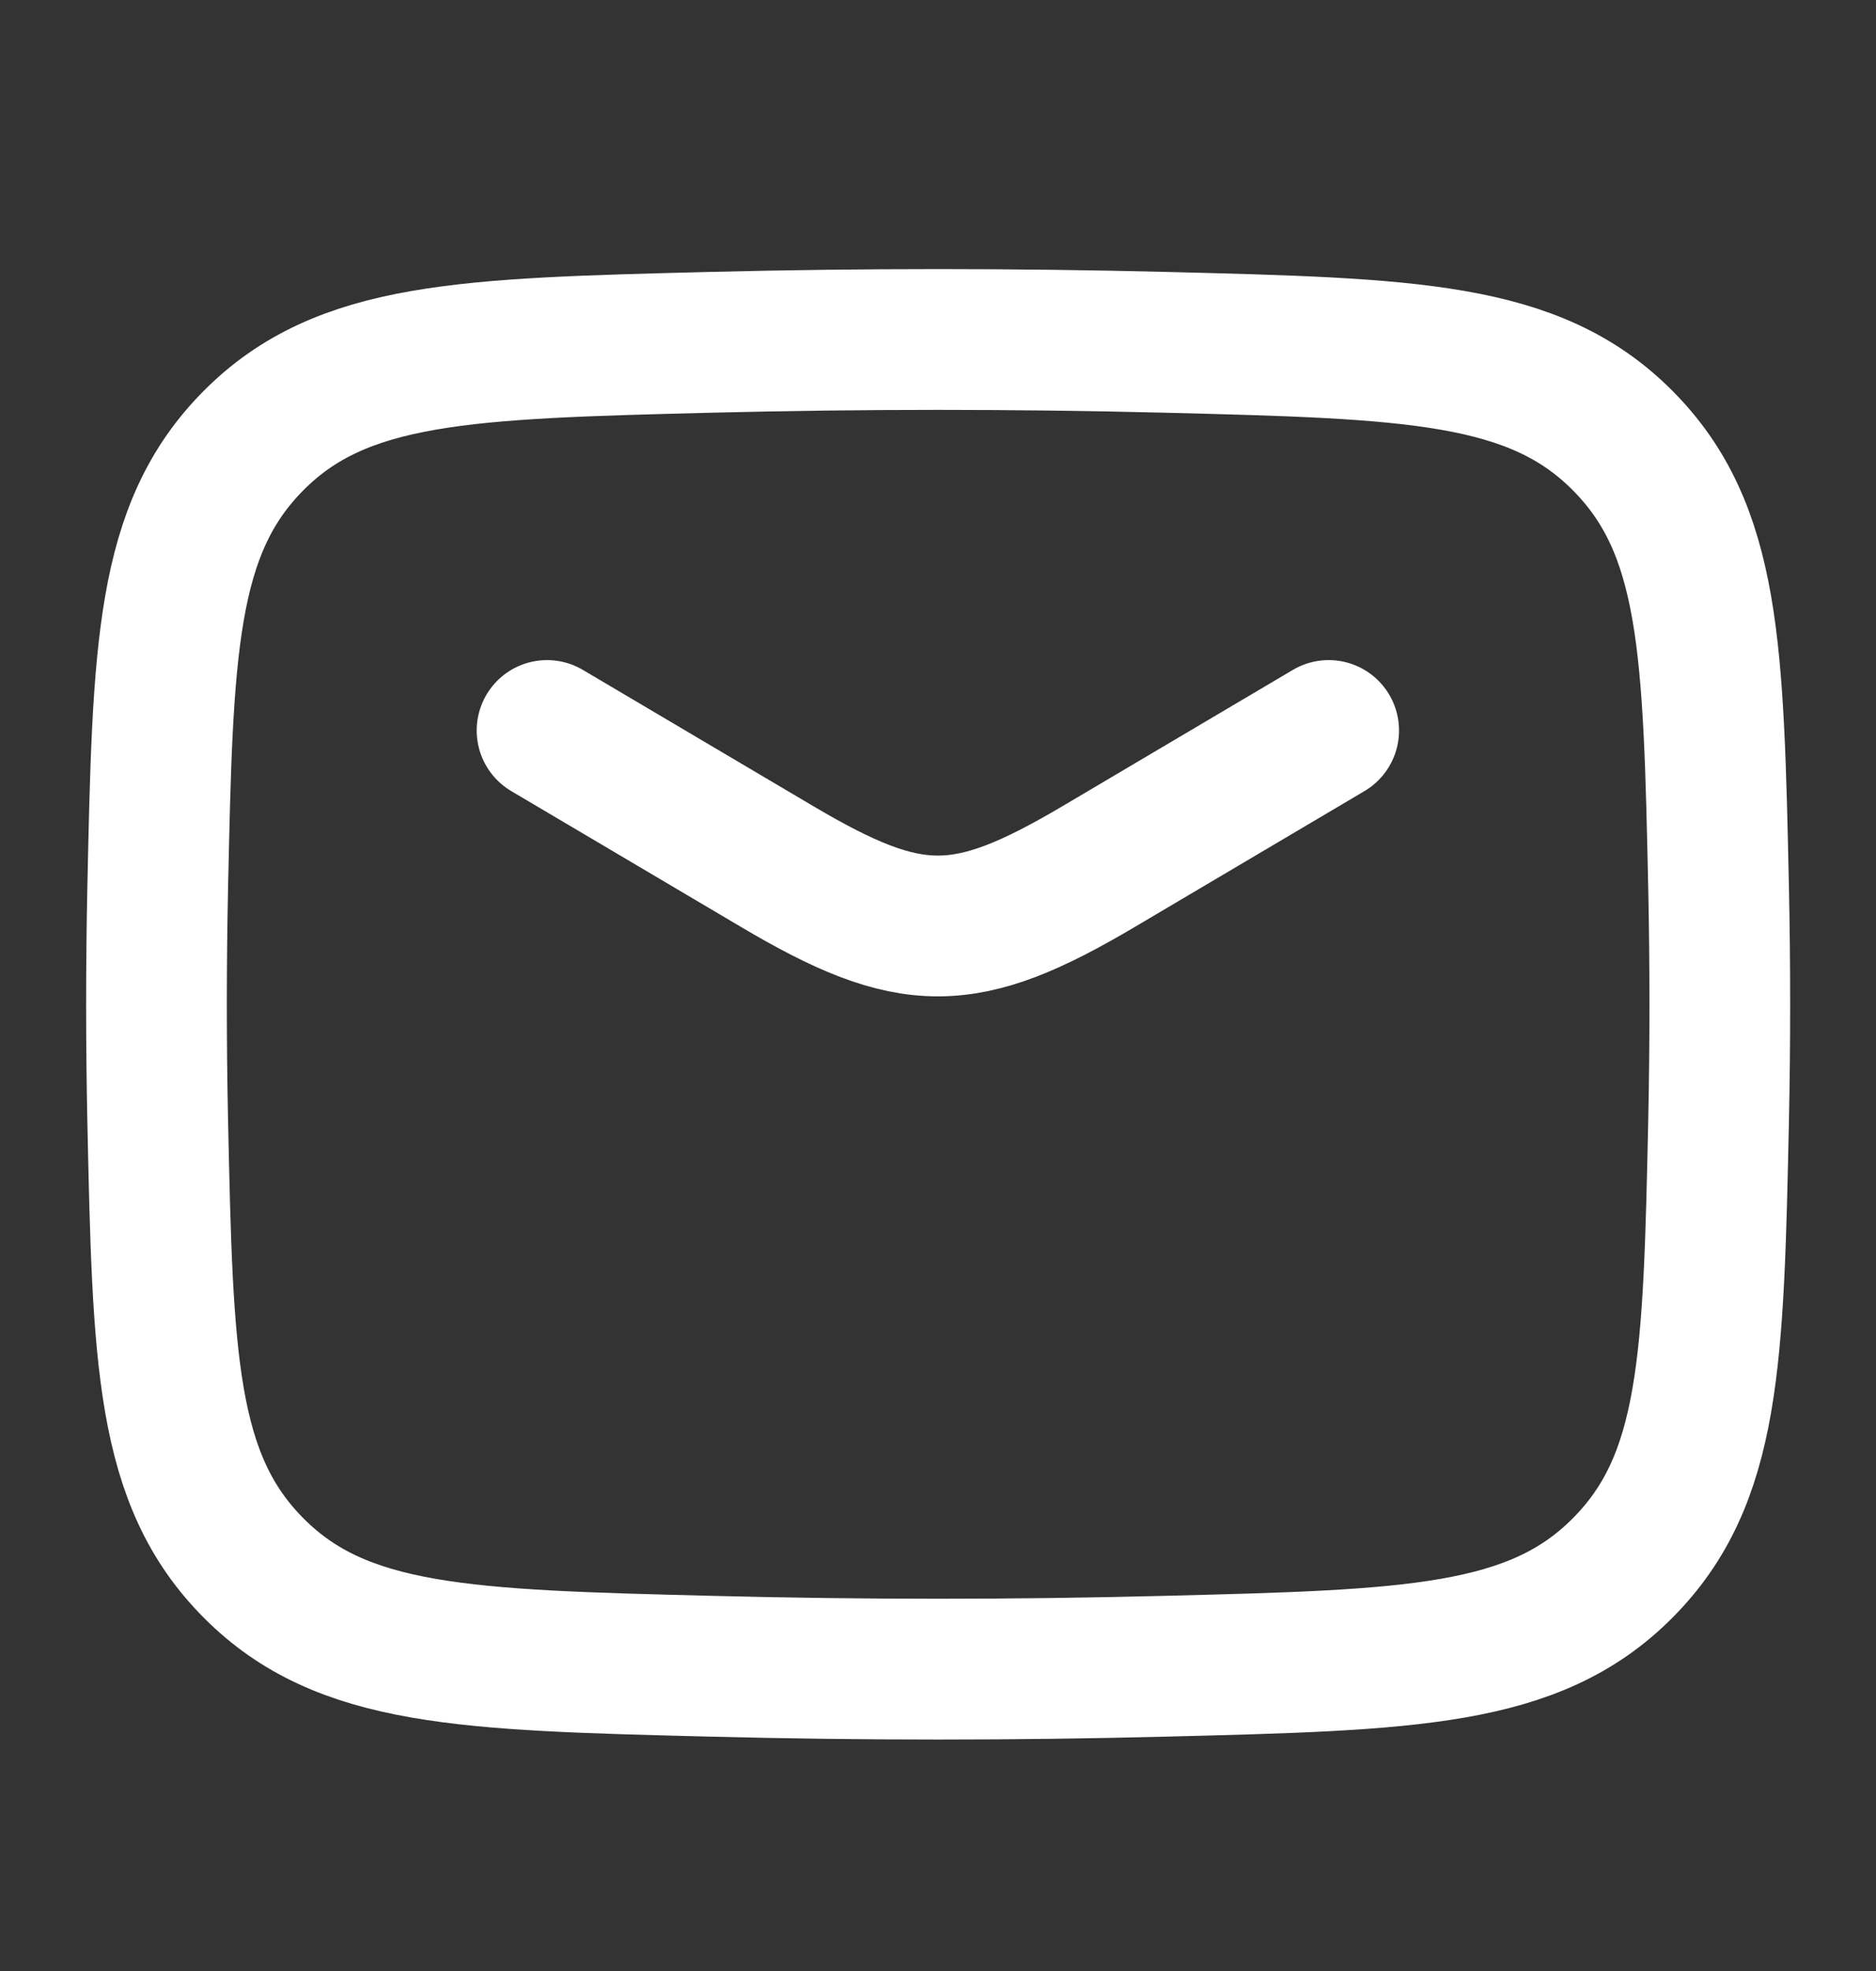
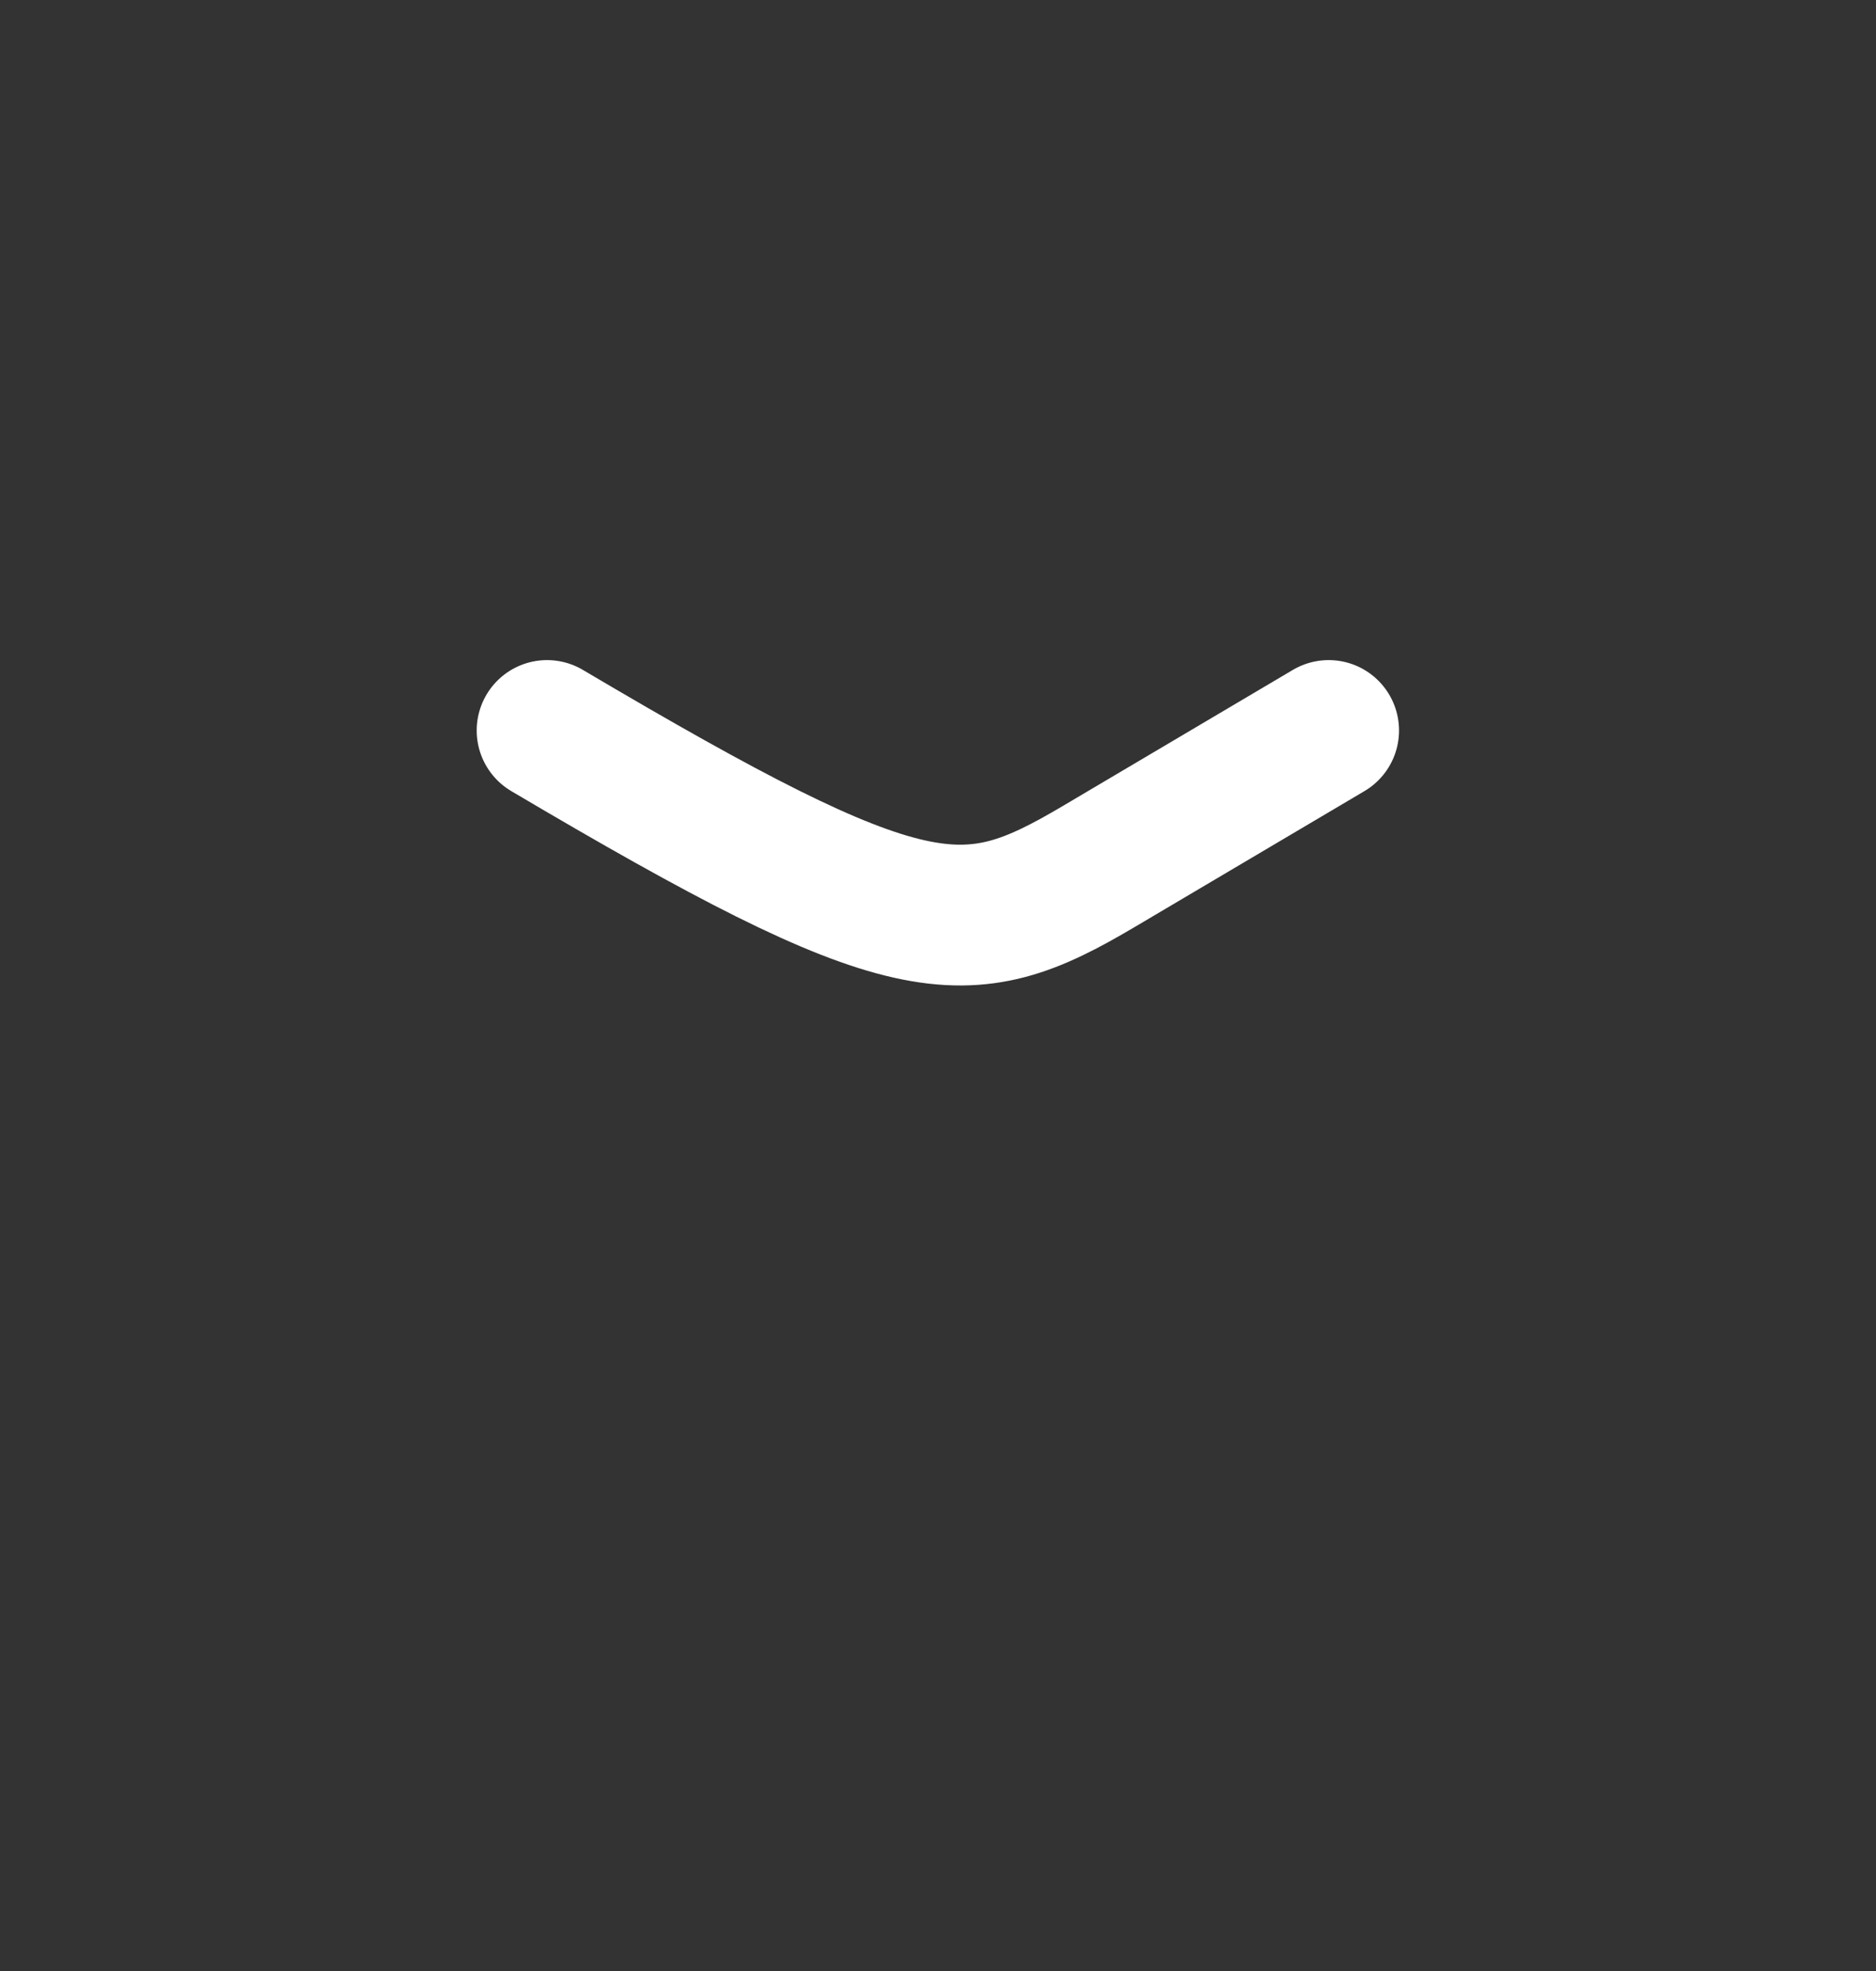
<svg xmlns="http://www.w3.org/2000/svg" width="20" height="21" viewBox="0 0 20 21" fill="none">
  <rect x="0" y="0" width="20" height="21" fill="#333333" stroke="none" />
-   <path d="M5.832 7.783L8.284 9.232C9.713 10.077 10.284 10.077 11.714 9.232L14.165 7.783" stroke="white" stroke-width="1.5" stroke-linecap="round" stroke-linejoin="round" />
-   <path d="M1.681 11.93C1.736 14.484 1.763 15.762 2.705 16.708C3.648 17.654 4.96 17.687 7.584 17.753C9.201 17.794 10.802 17.794 12.419 17.753C15.043 17.687 16.355 17.654 17.297 16.708C18.24 15.762 18.267 14.484 18.322 11.93C18.339 11.108 18.339 10.292 18.322 9.47C18.267 6.916 18.24 5.638 17.297 4.692C16.355 3.746 15.043 3.713 12.419 3.647C10.802 3.607 9.201 3.607 7.584 3.647C4.96 3.713 3.648 3.746 2.705 4.692C1.763 5.638 1.736 6.916 1.681 9.47C1.664 10.292 1.664 11.108 1.681 11.93Z" stroke="white" stroke-width="1.5" stroke-linejoin="round" />
+   <path d="M5.832 7.783C9.713 10.077 10.284 10.077 11.714 9.232L14.165 7.783" stroke="white" stroke-width="1.5" stroke-linecap="round" stroke-linejoin="round" />
</svg>